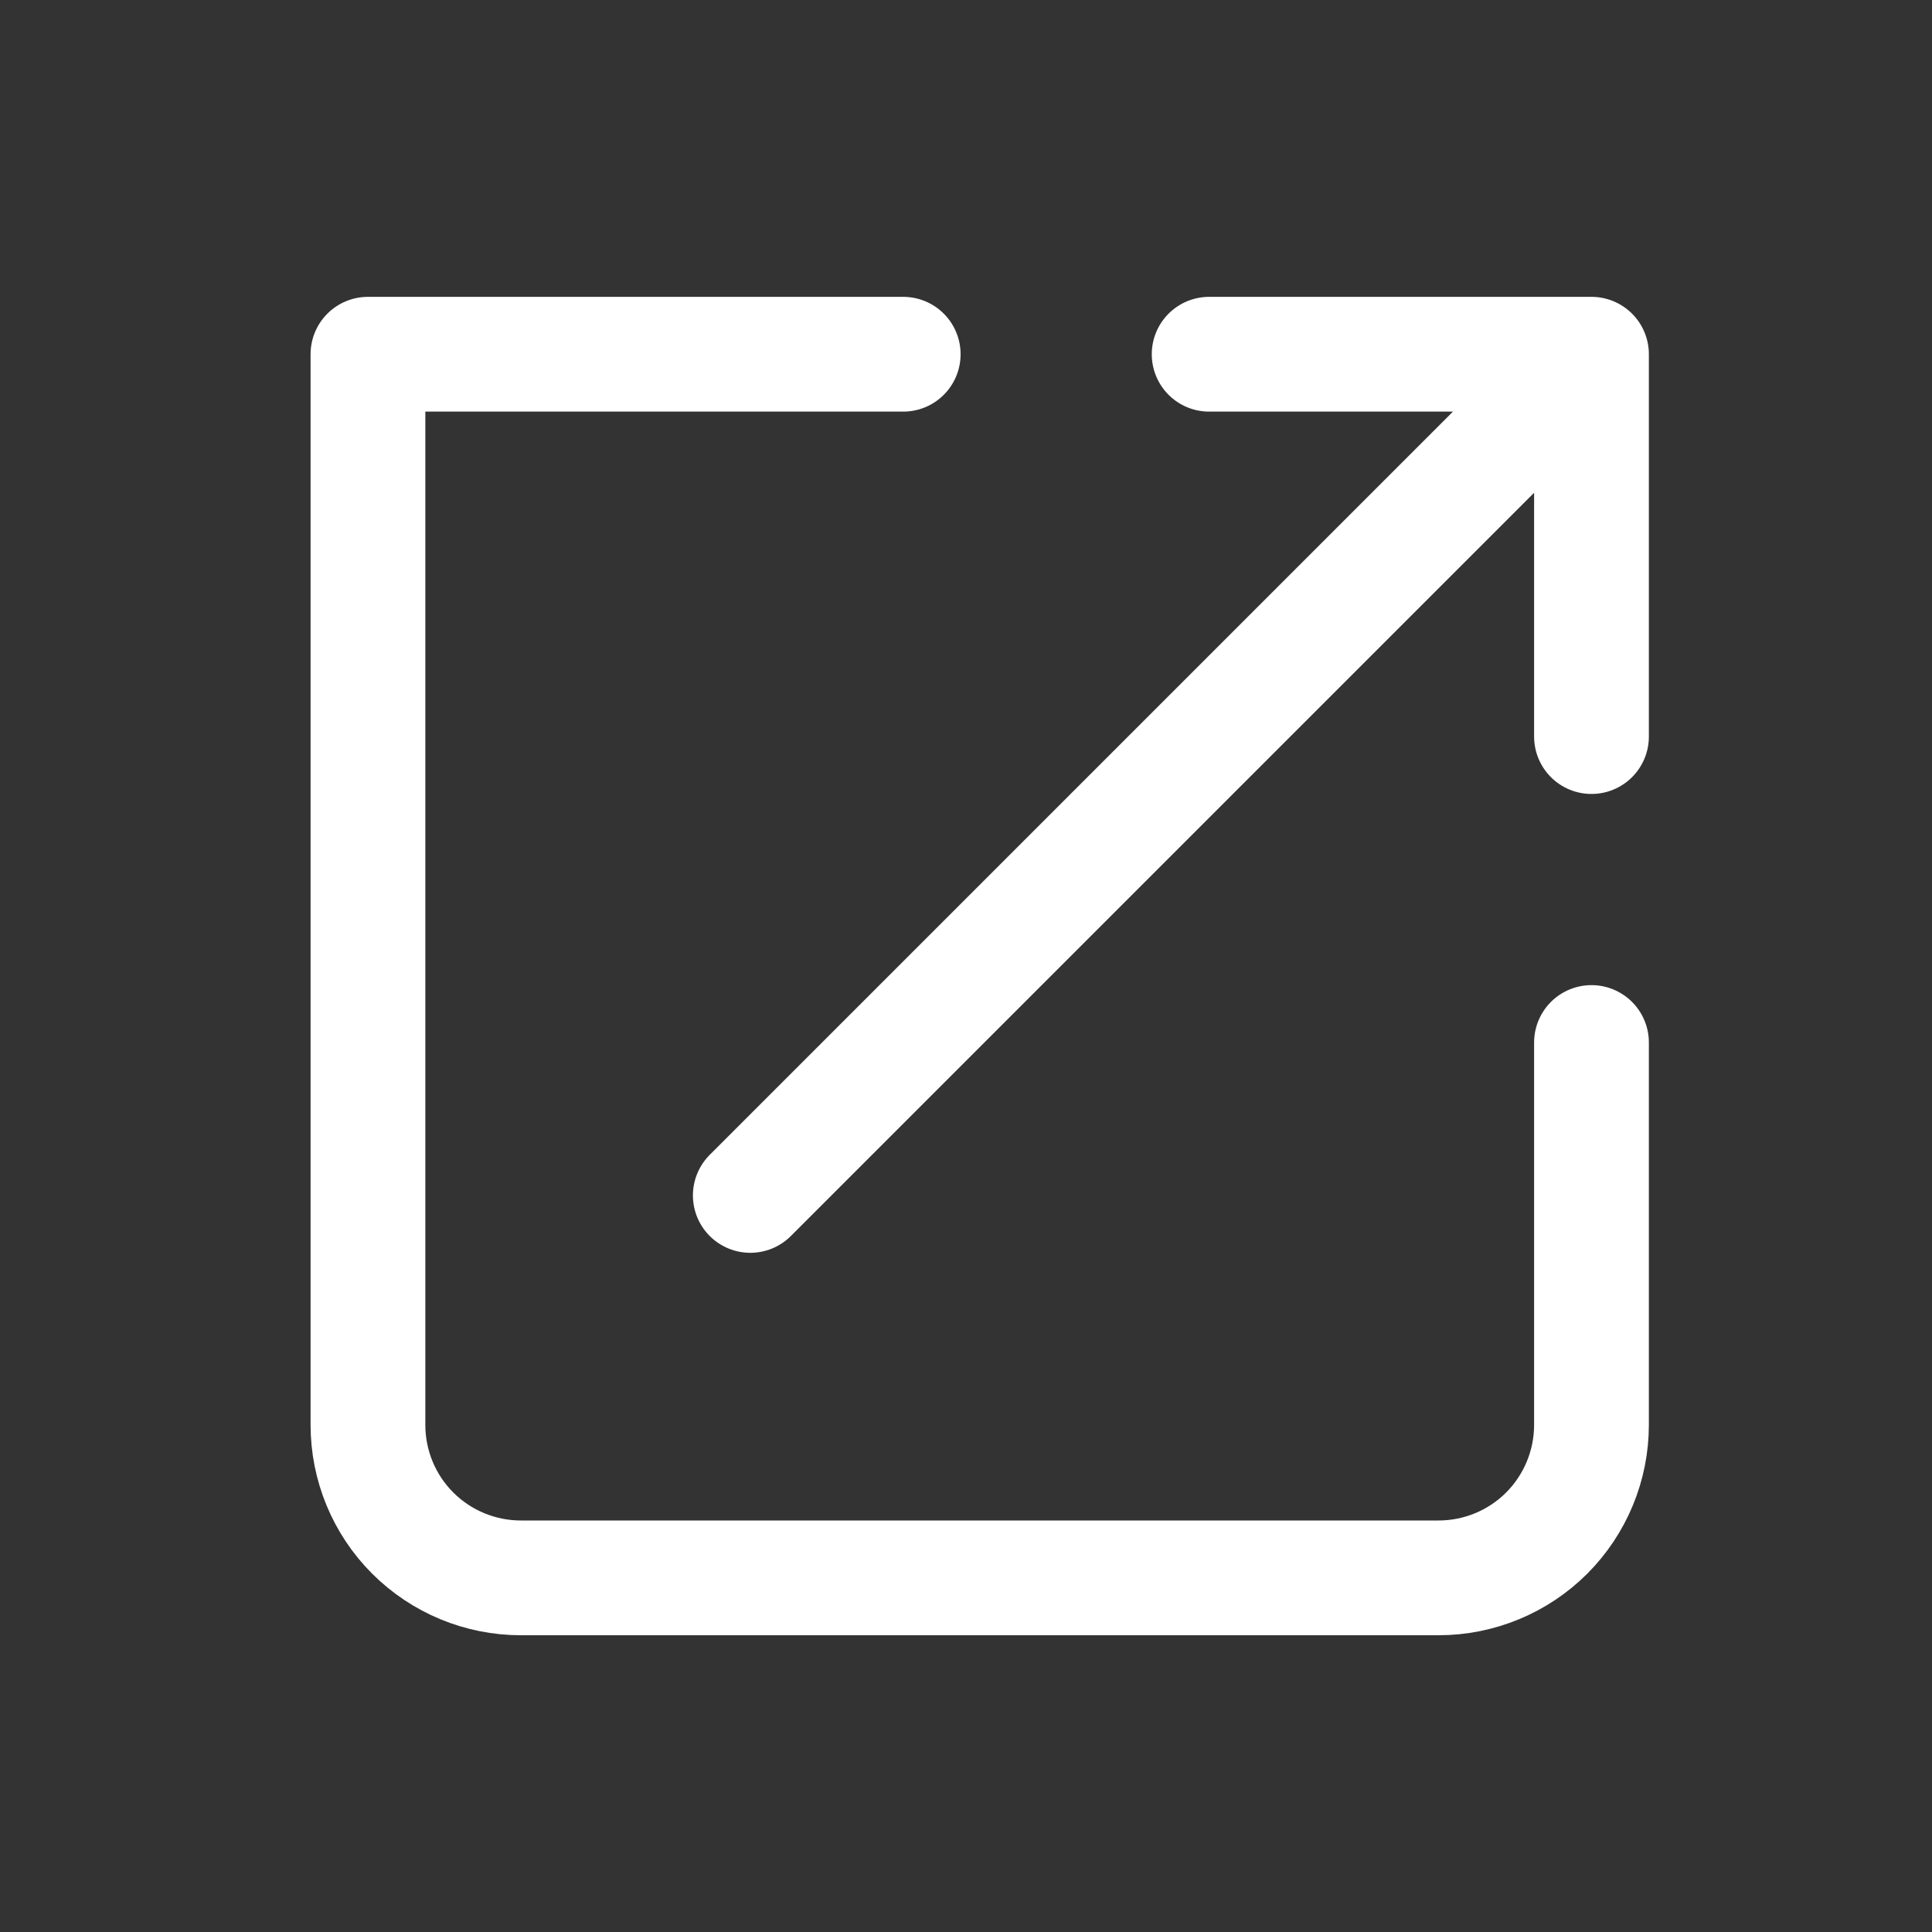
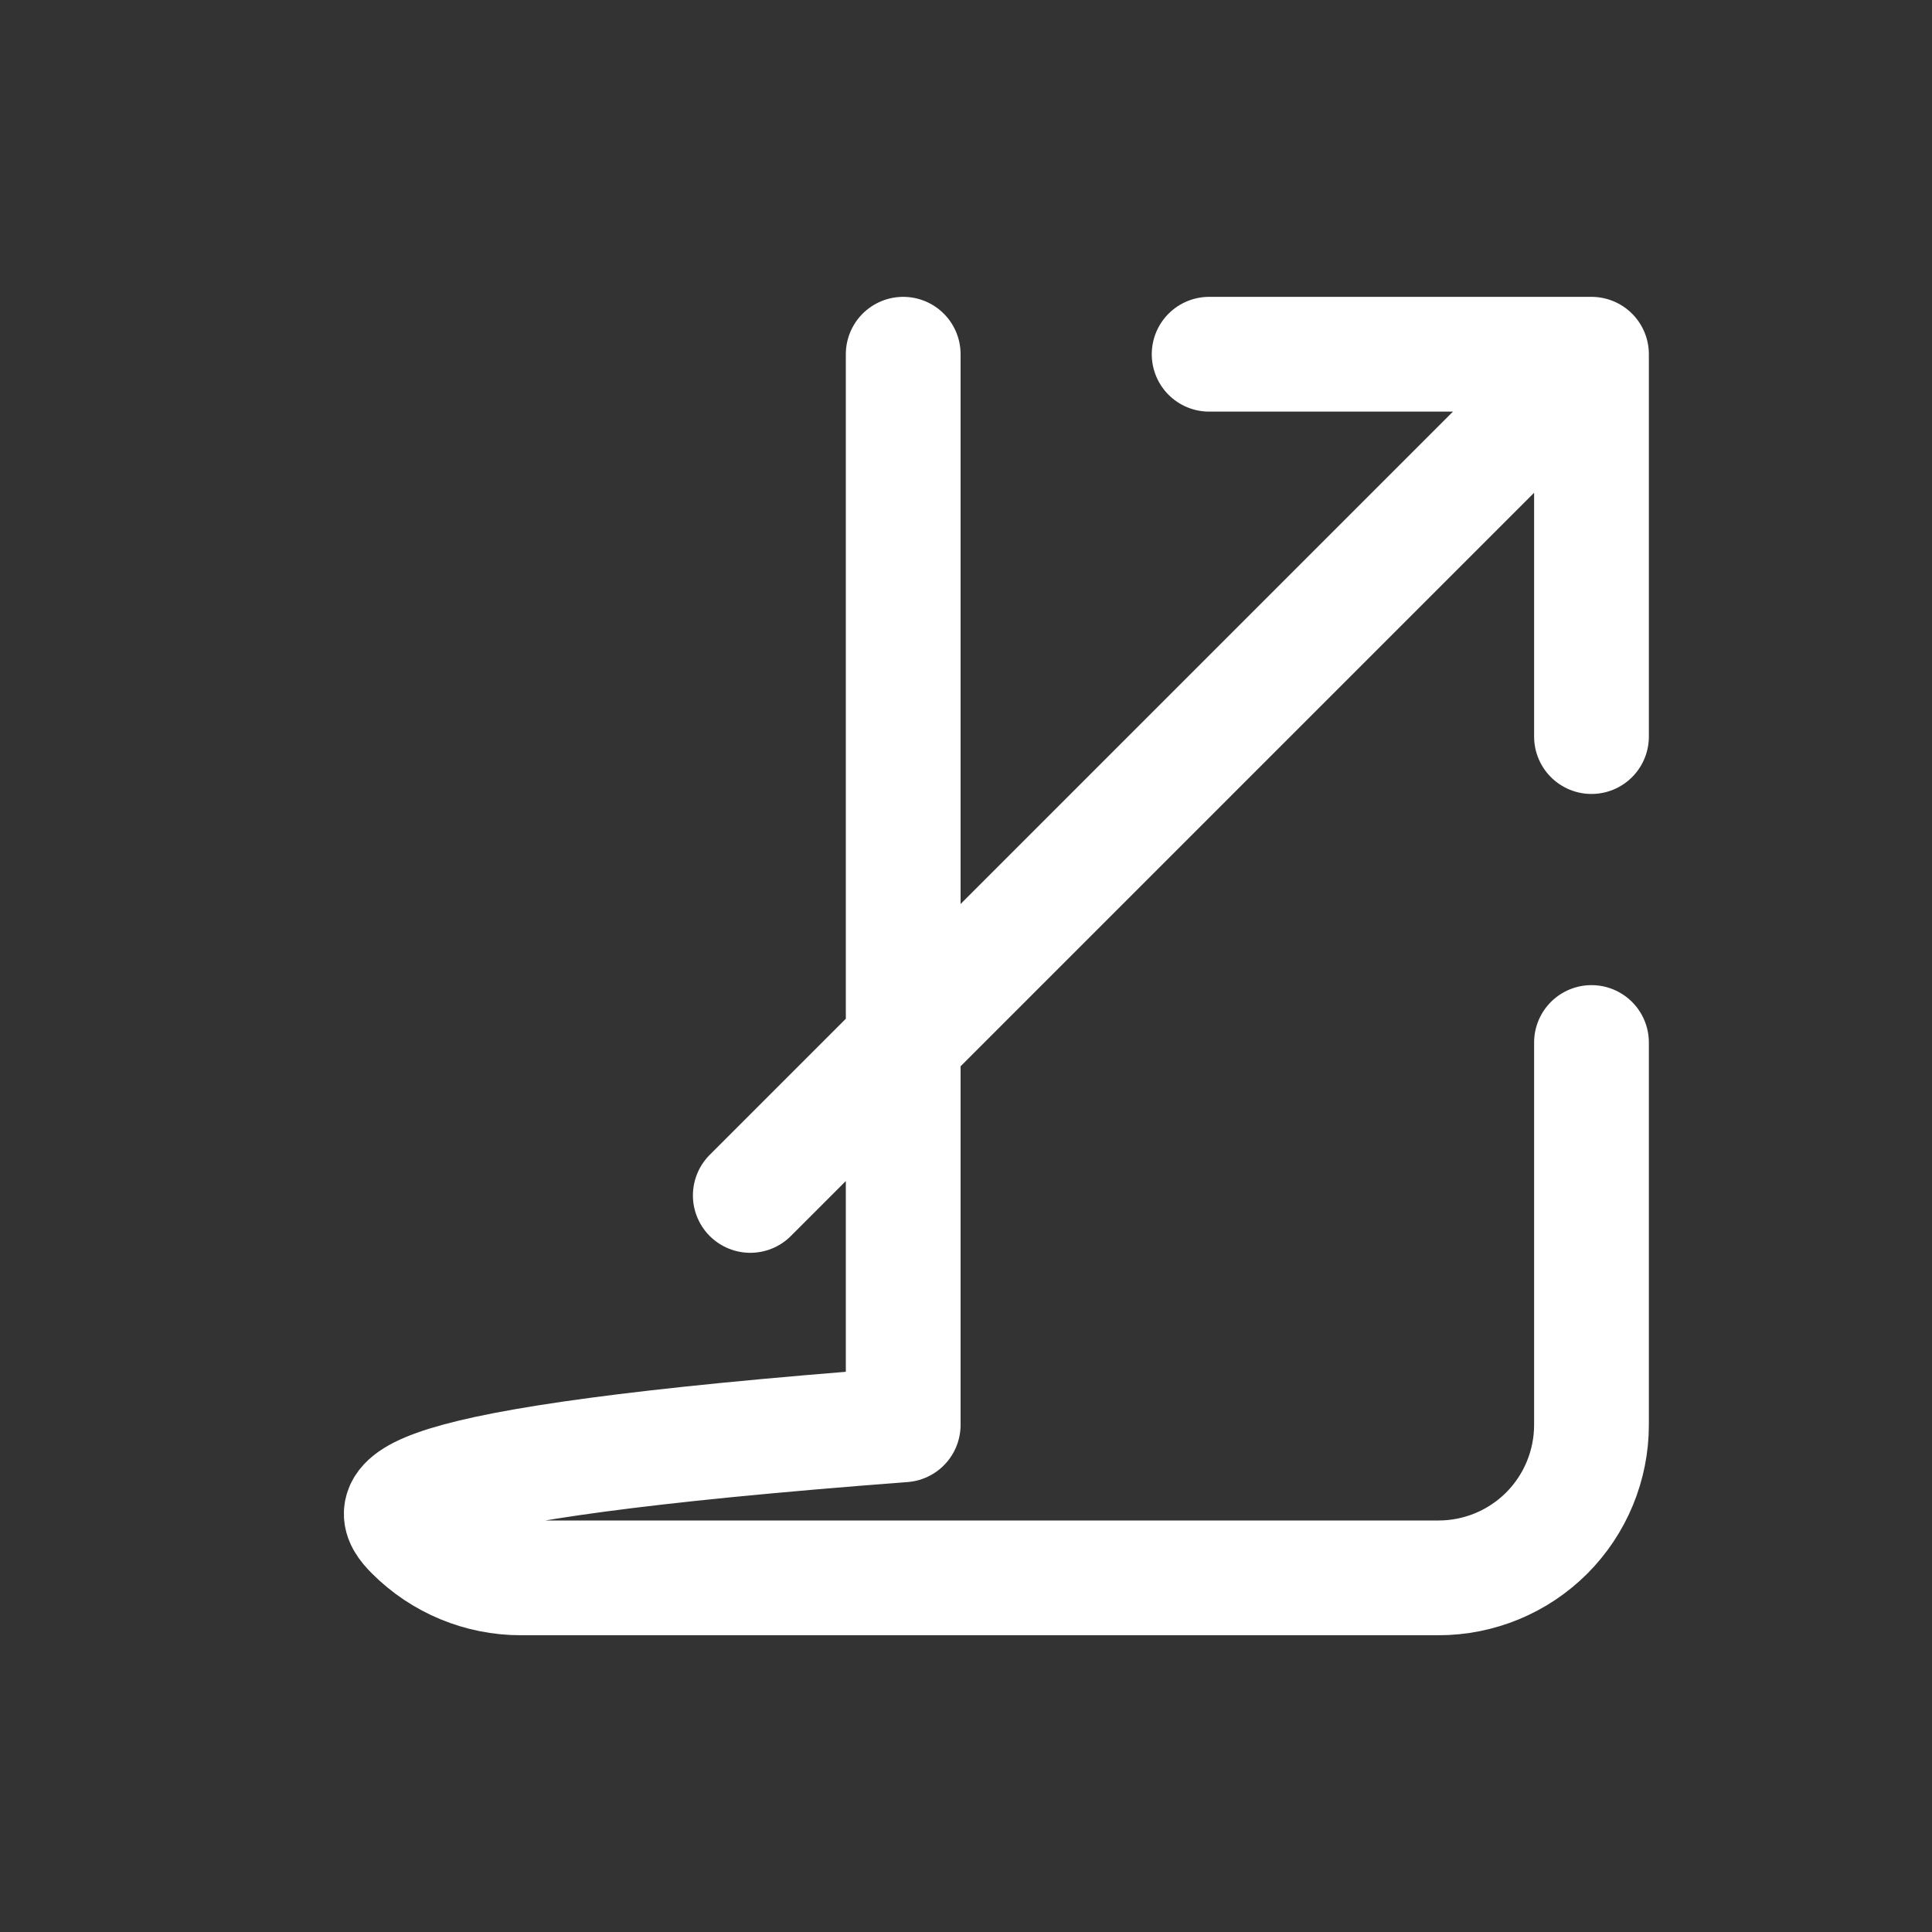
<svg xmlns="http://www.w3.org/2000/svg" width="20" height="20" viewBox="0 0 20 20" fill="none">
  <rect x="0" y="0" width="20" height="20" fill="#333333" stroke="none" />
-   <path d="M9.35 3.667H3.809V14.75C3.809 15.17 3.975 15.573 4.272 15.87C4.569 16.167 4.972 16.334 5.392 16.334H14.892C15.312 16.334 15.715 16.167 16.012 15.87C16.308 15.573 16.475 15.17 16.475 14.75V10.792M7.767 12.375L16.475 3.667M16.475 3.667H12.517M16.475 3.667V7.625" stroke="white" stroke-width="1.188" stroke-linecap="round" stroke-linejoin="round" />
+   <path d="M9.35 3.667V14.75C3.809 15.17 3.975 15.573 4.272 15.87C4.569 16.167 4.972 16.334 5.392 16.334H14.892C15.312 16.334 15.715 16.167 16.012 15.87C16.308 15.573 16.475 15.17 16.475 14.75V10.792M7.767 12.375L16.475 3.667M16.475 3.667H12.517M16.475 3.667V7.625" stroke="white" stroke-width="1.188" stroke-linecap="round" stroke-linejoin="round" />
</svg>